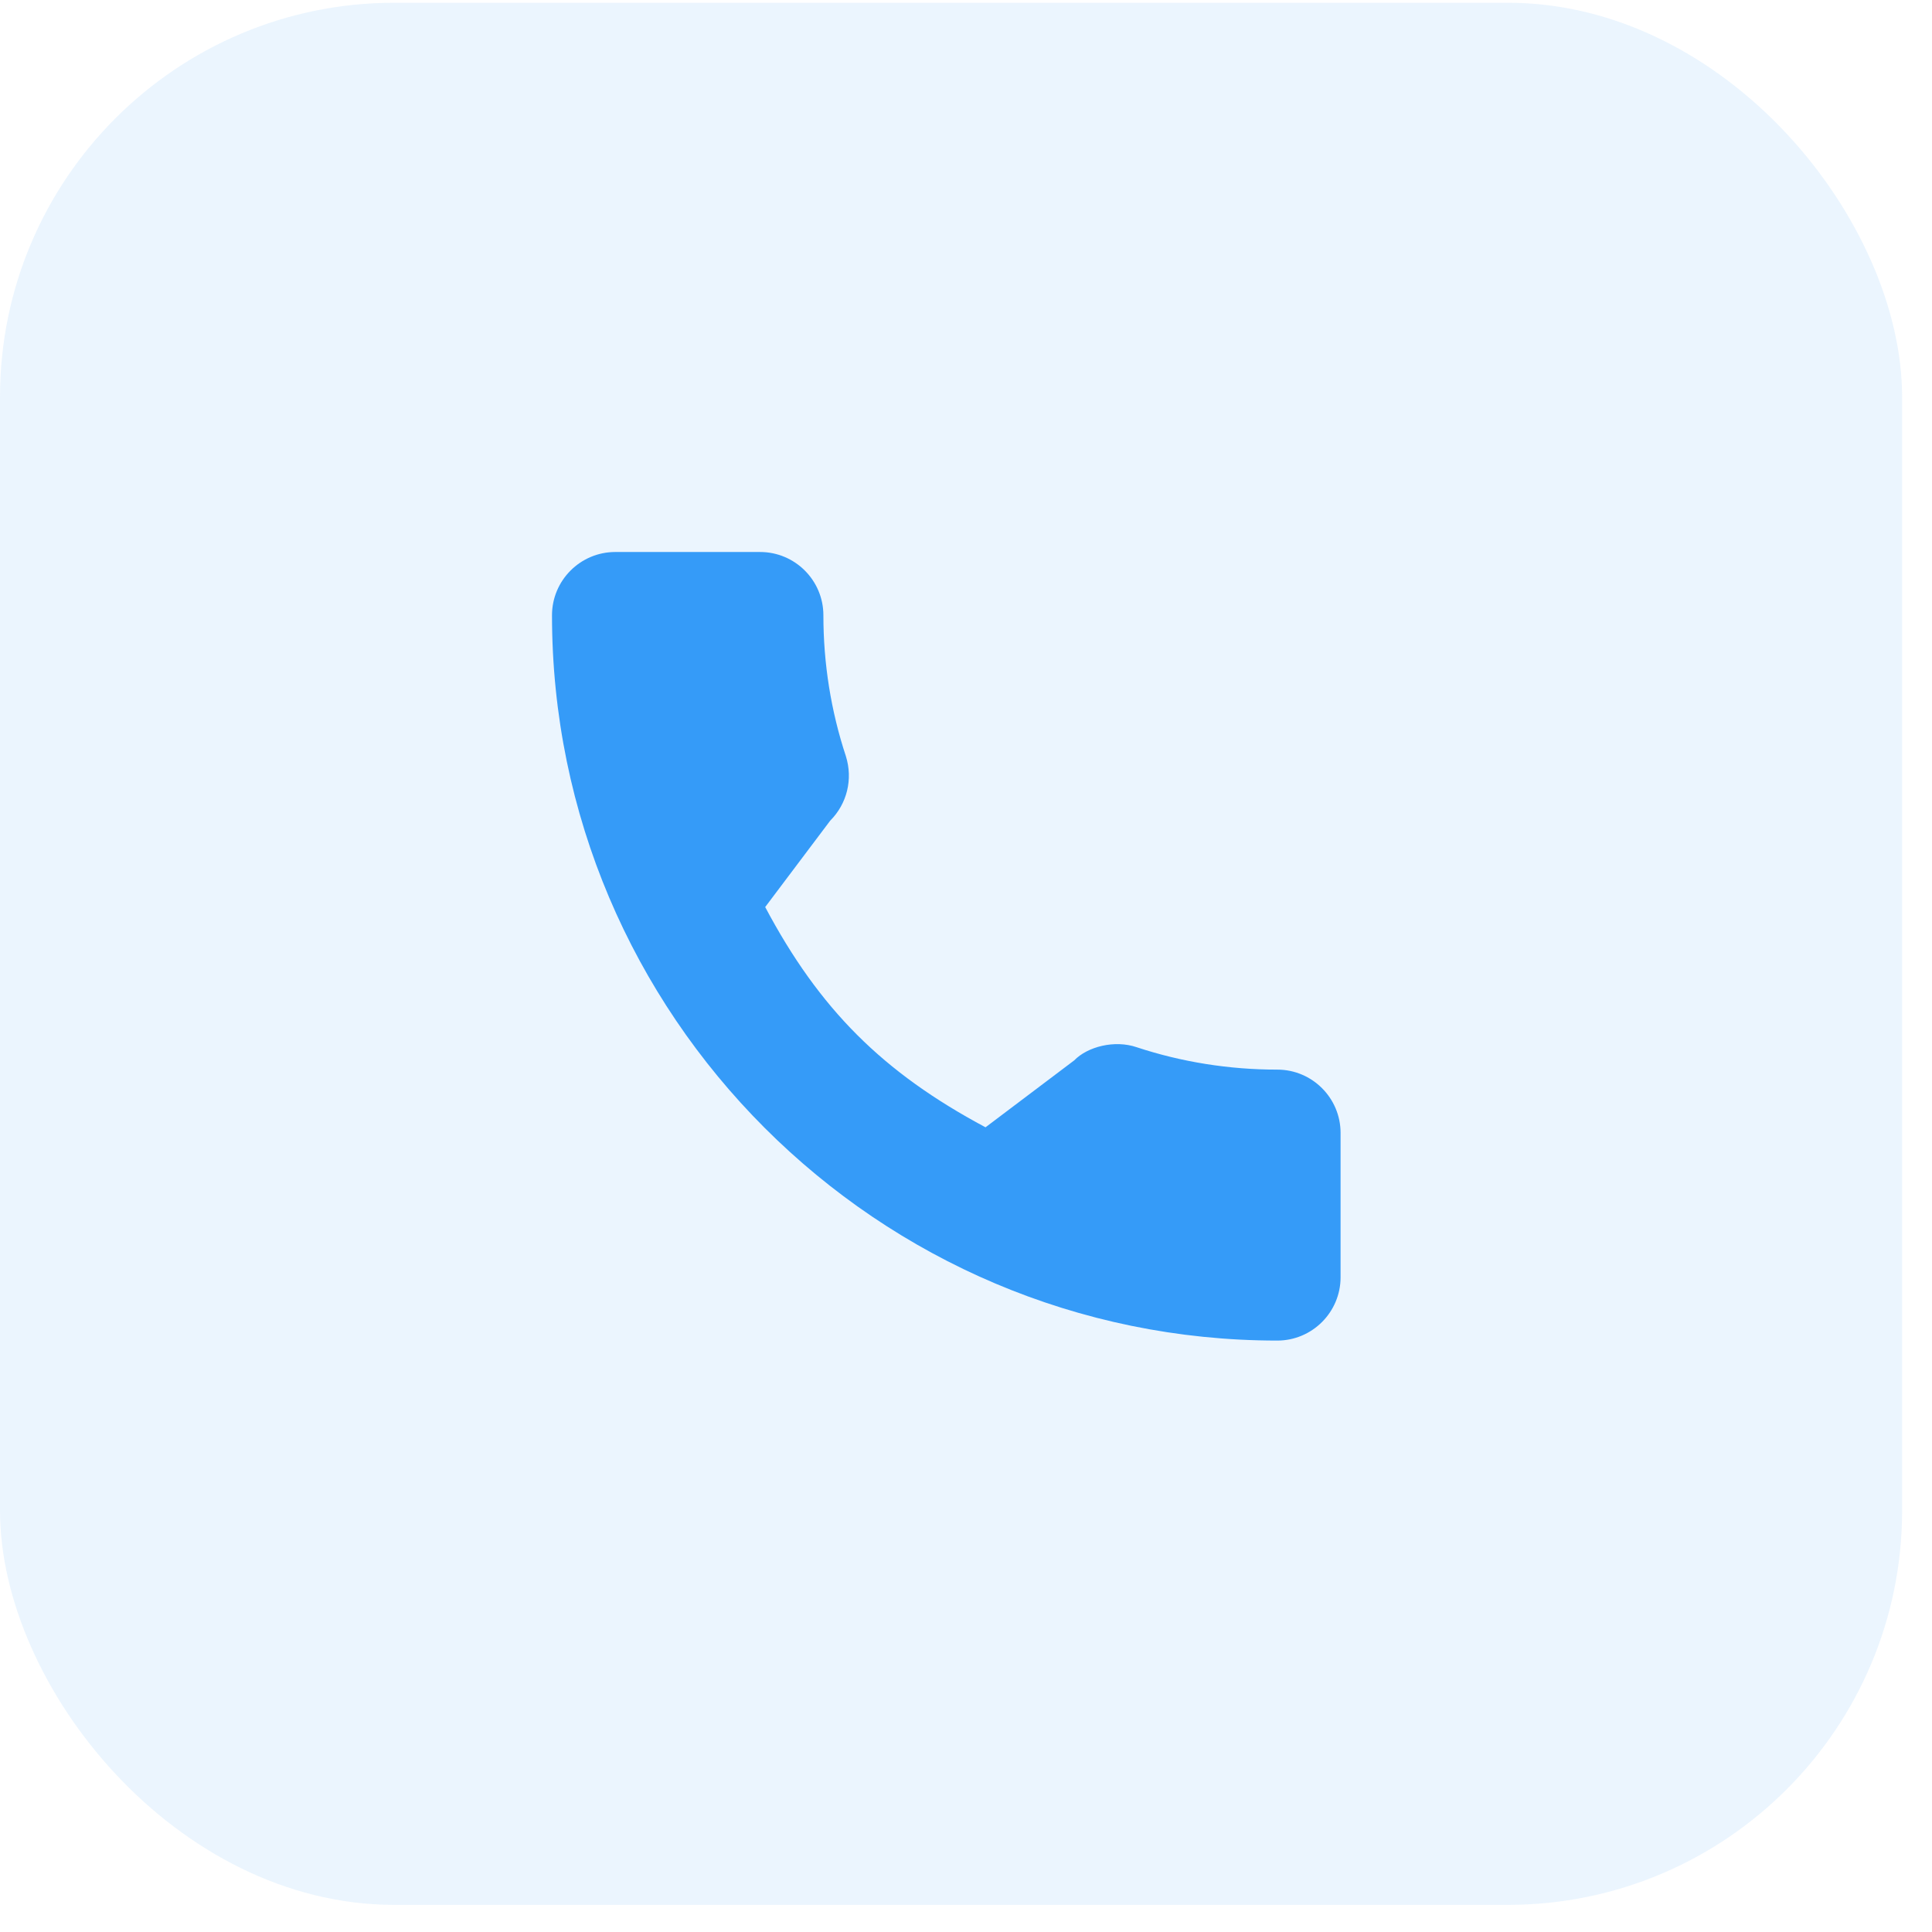
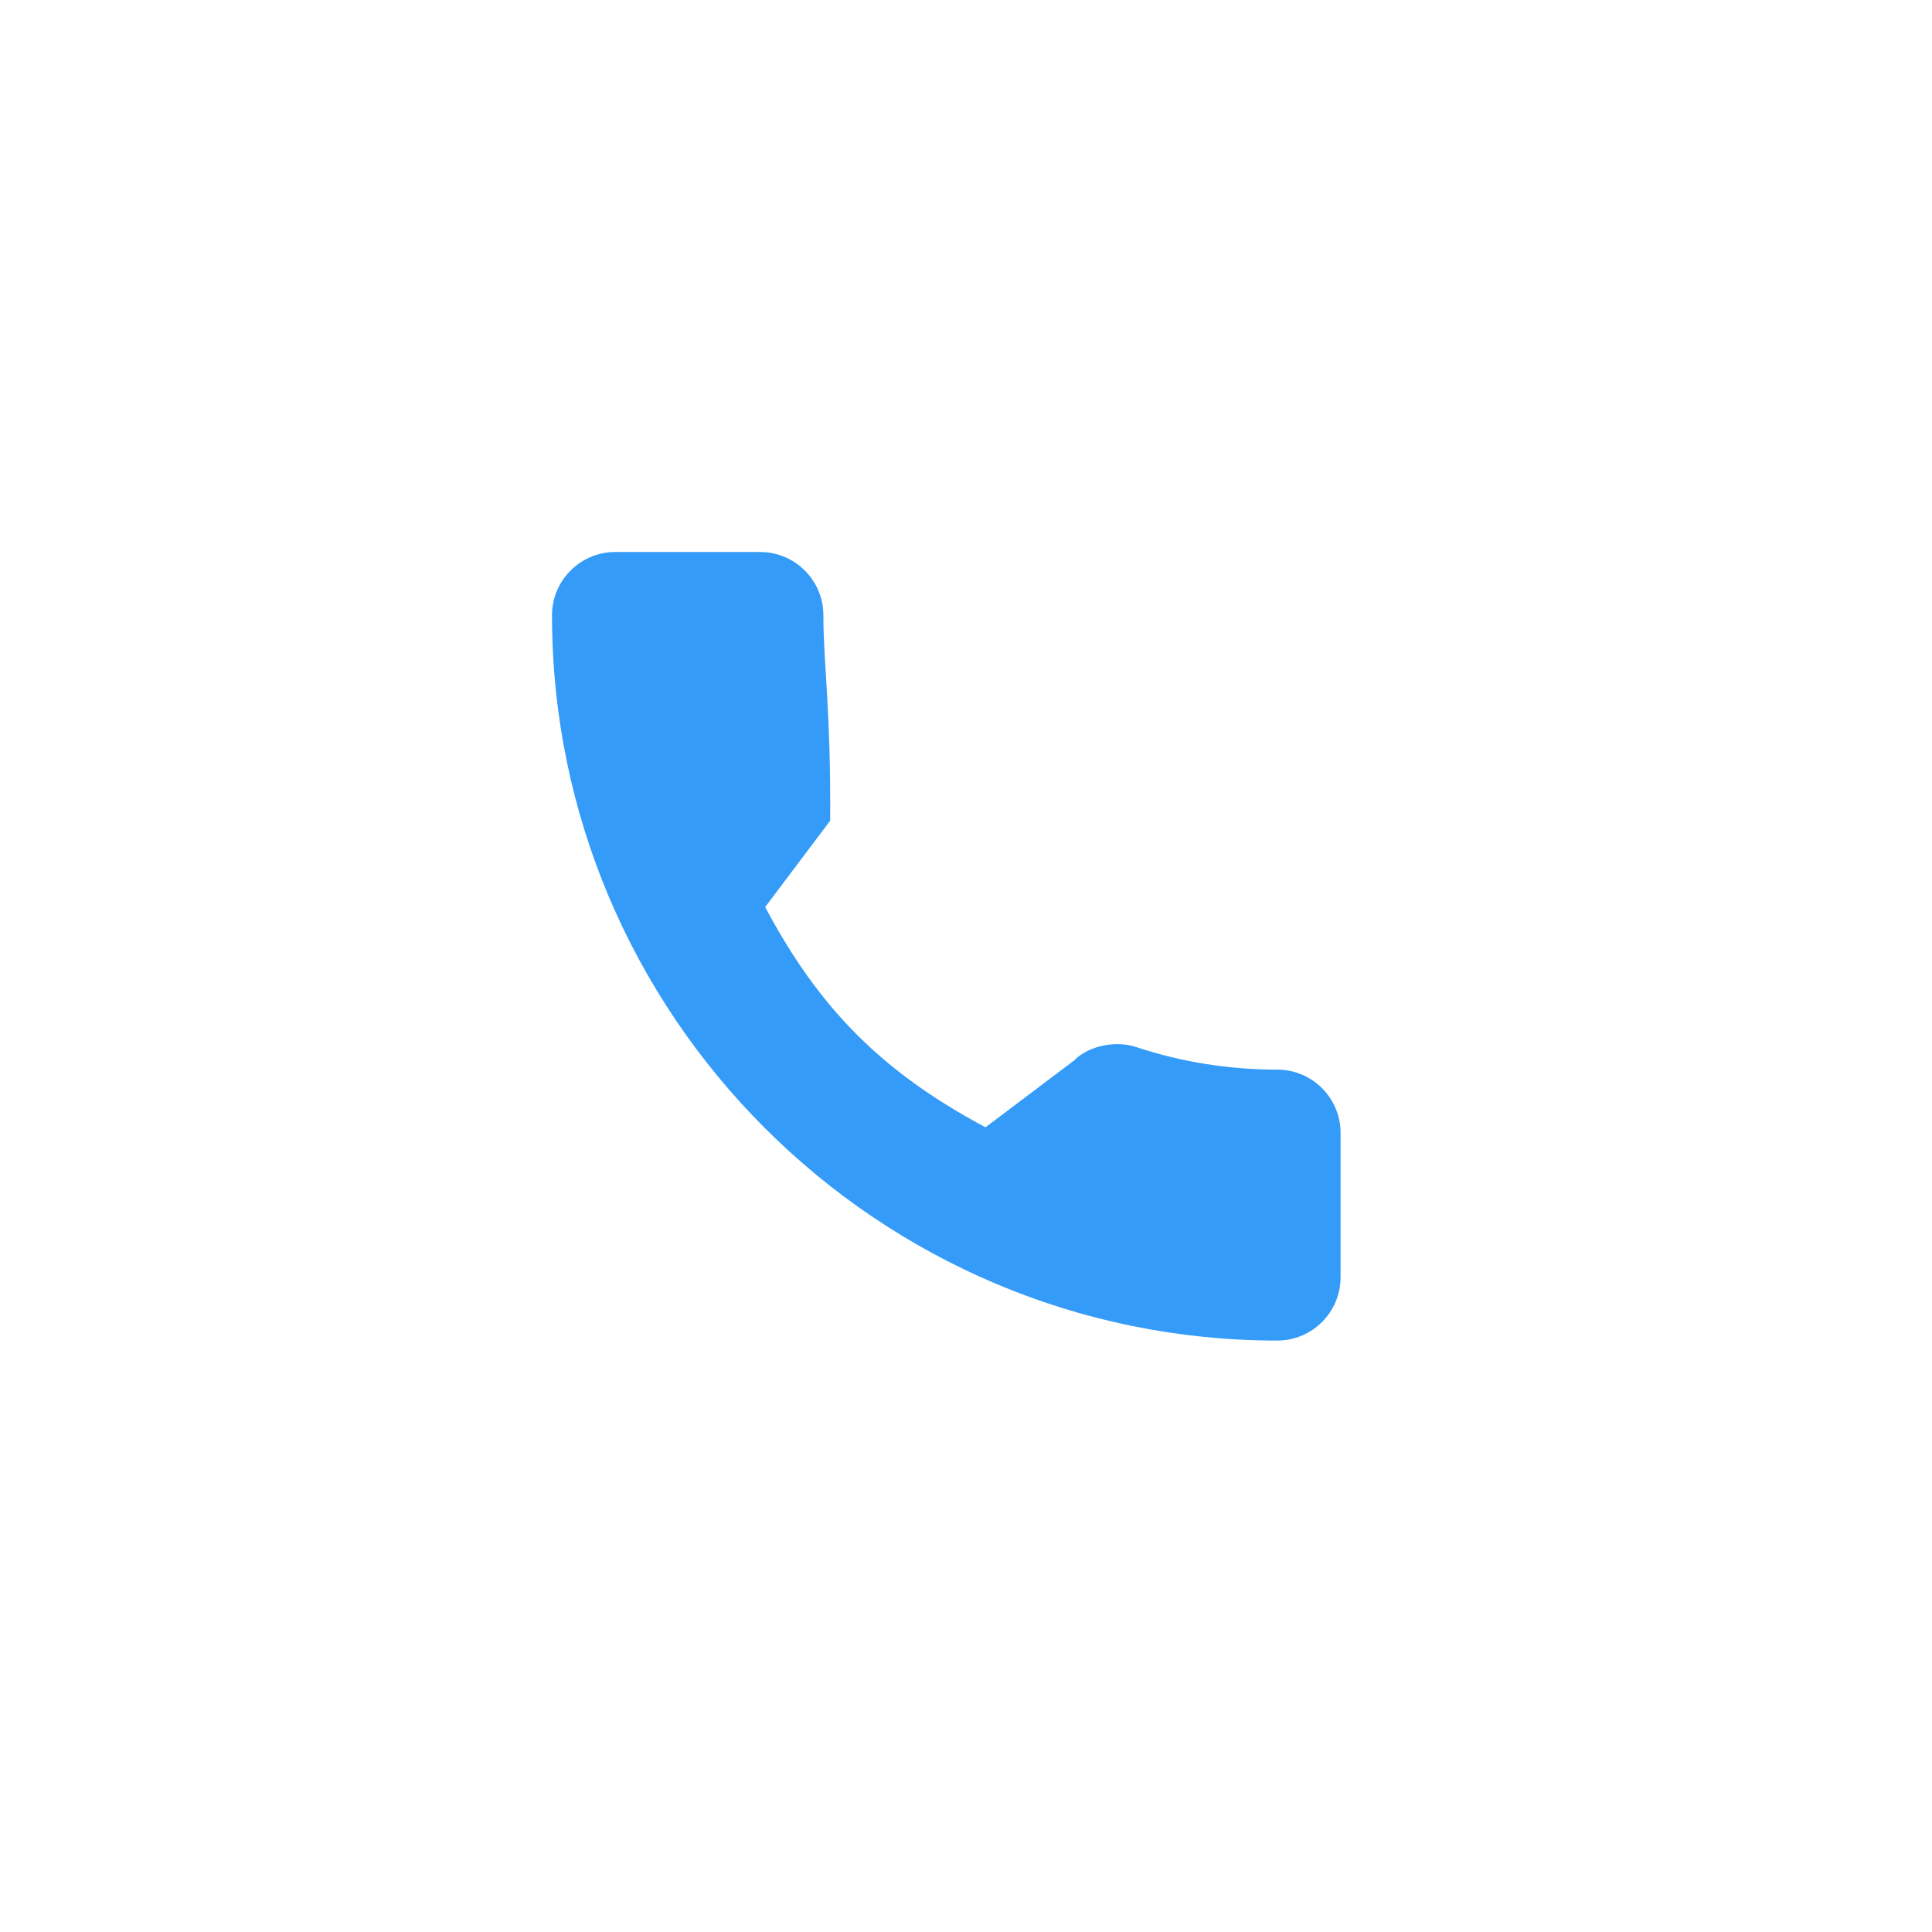
<svg xmlns="http://www.w3.org/2000/svg" width="49" height="49" viewBox="0 0 49 49" fill="none">
-   <rect opacity="0.1" y="0.07" width="48.242" height="48.242" rx="10" fill="#359BF8" />
-   <path d="M32.395 27.128C31.171 27.128 29.968 26.936 28.829 26.56C28.271 26.369 27.584 26.544 27.244 26.894L24.995 28.591C22.387 27.199 20.781 25.593 19.407 23.005L21.055 20.815C21.483 20.387 21.637 19.763 21.453 19.177C21.075 18.032 20.883 16.83 20.883 15.605C20.883 14.72 20.163 14 19.278 14H15.605C14.72 14 14 14.72 14 15.605C14 25.748 22.252 34 32.395 34C33.28 34 34 33.28 34 32.395V28.733C34 27.848 33.28 27.128 32.395 27.128Z" fill="#359BF8" />
+   <path d="M32.395 27.128C31.171 27.128 29.968 26.936 28.829 26.56C28.271 26.369 27.584 26.544 27.244 26.894L24.995 28.591C22.387 27.199 20.781 25.593 19.407 23.005L21.055 20.815C21.075 18.032 20.883 16.83 20.883 15.605C20.883 14.72 20.163 14 19.278 14H15.605C14.72 14 14 14.72 14 15.605C14 25.748 22.252 34 32.395 34C33.28 34 34 33.28 34 32.395V28.733C34 27.848 33.28 27.128 32.395 27.128Z" fill="#359BF8" />
</svg>